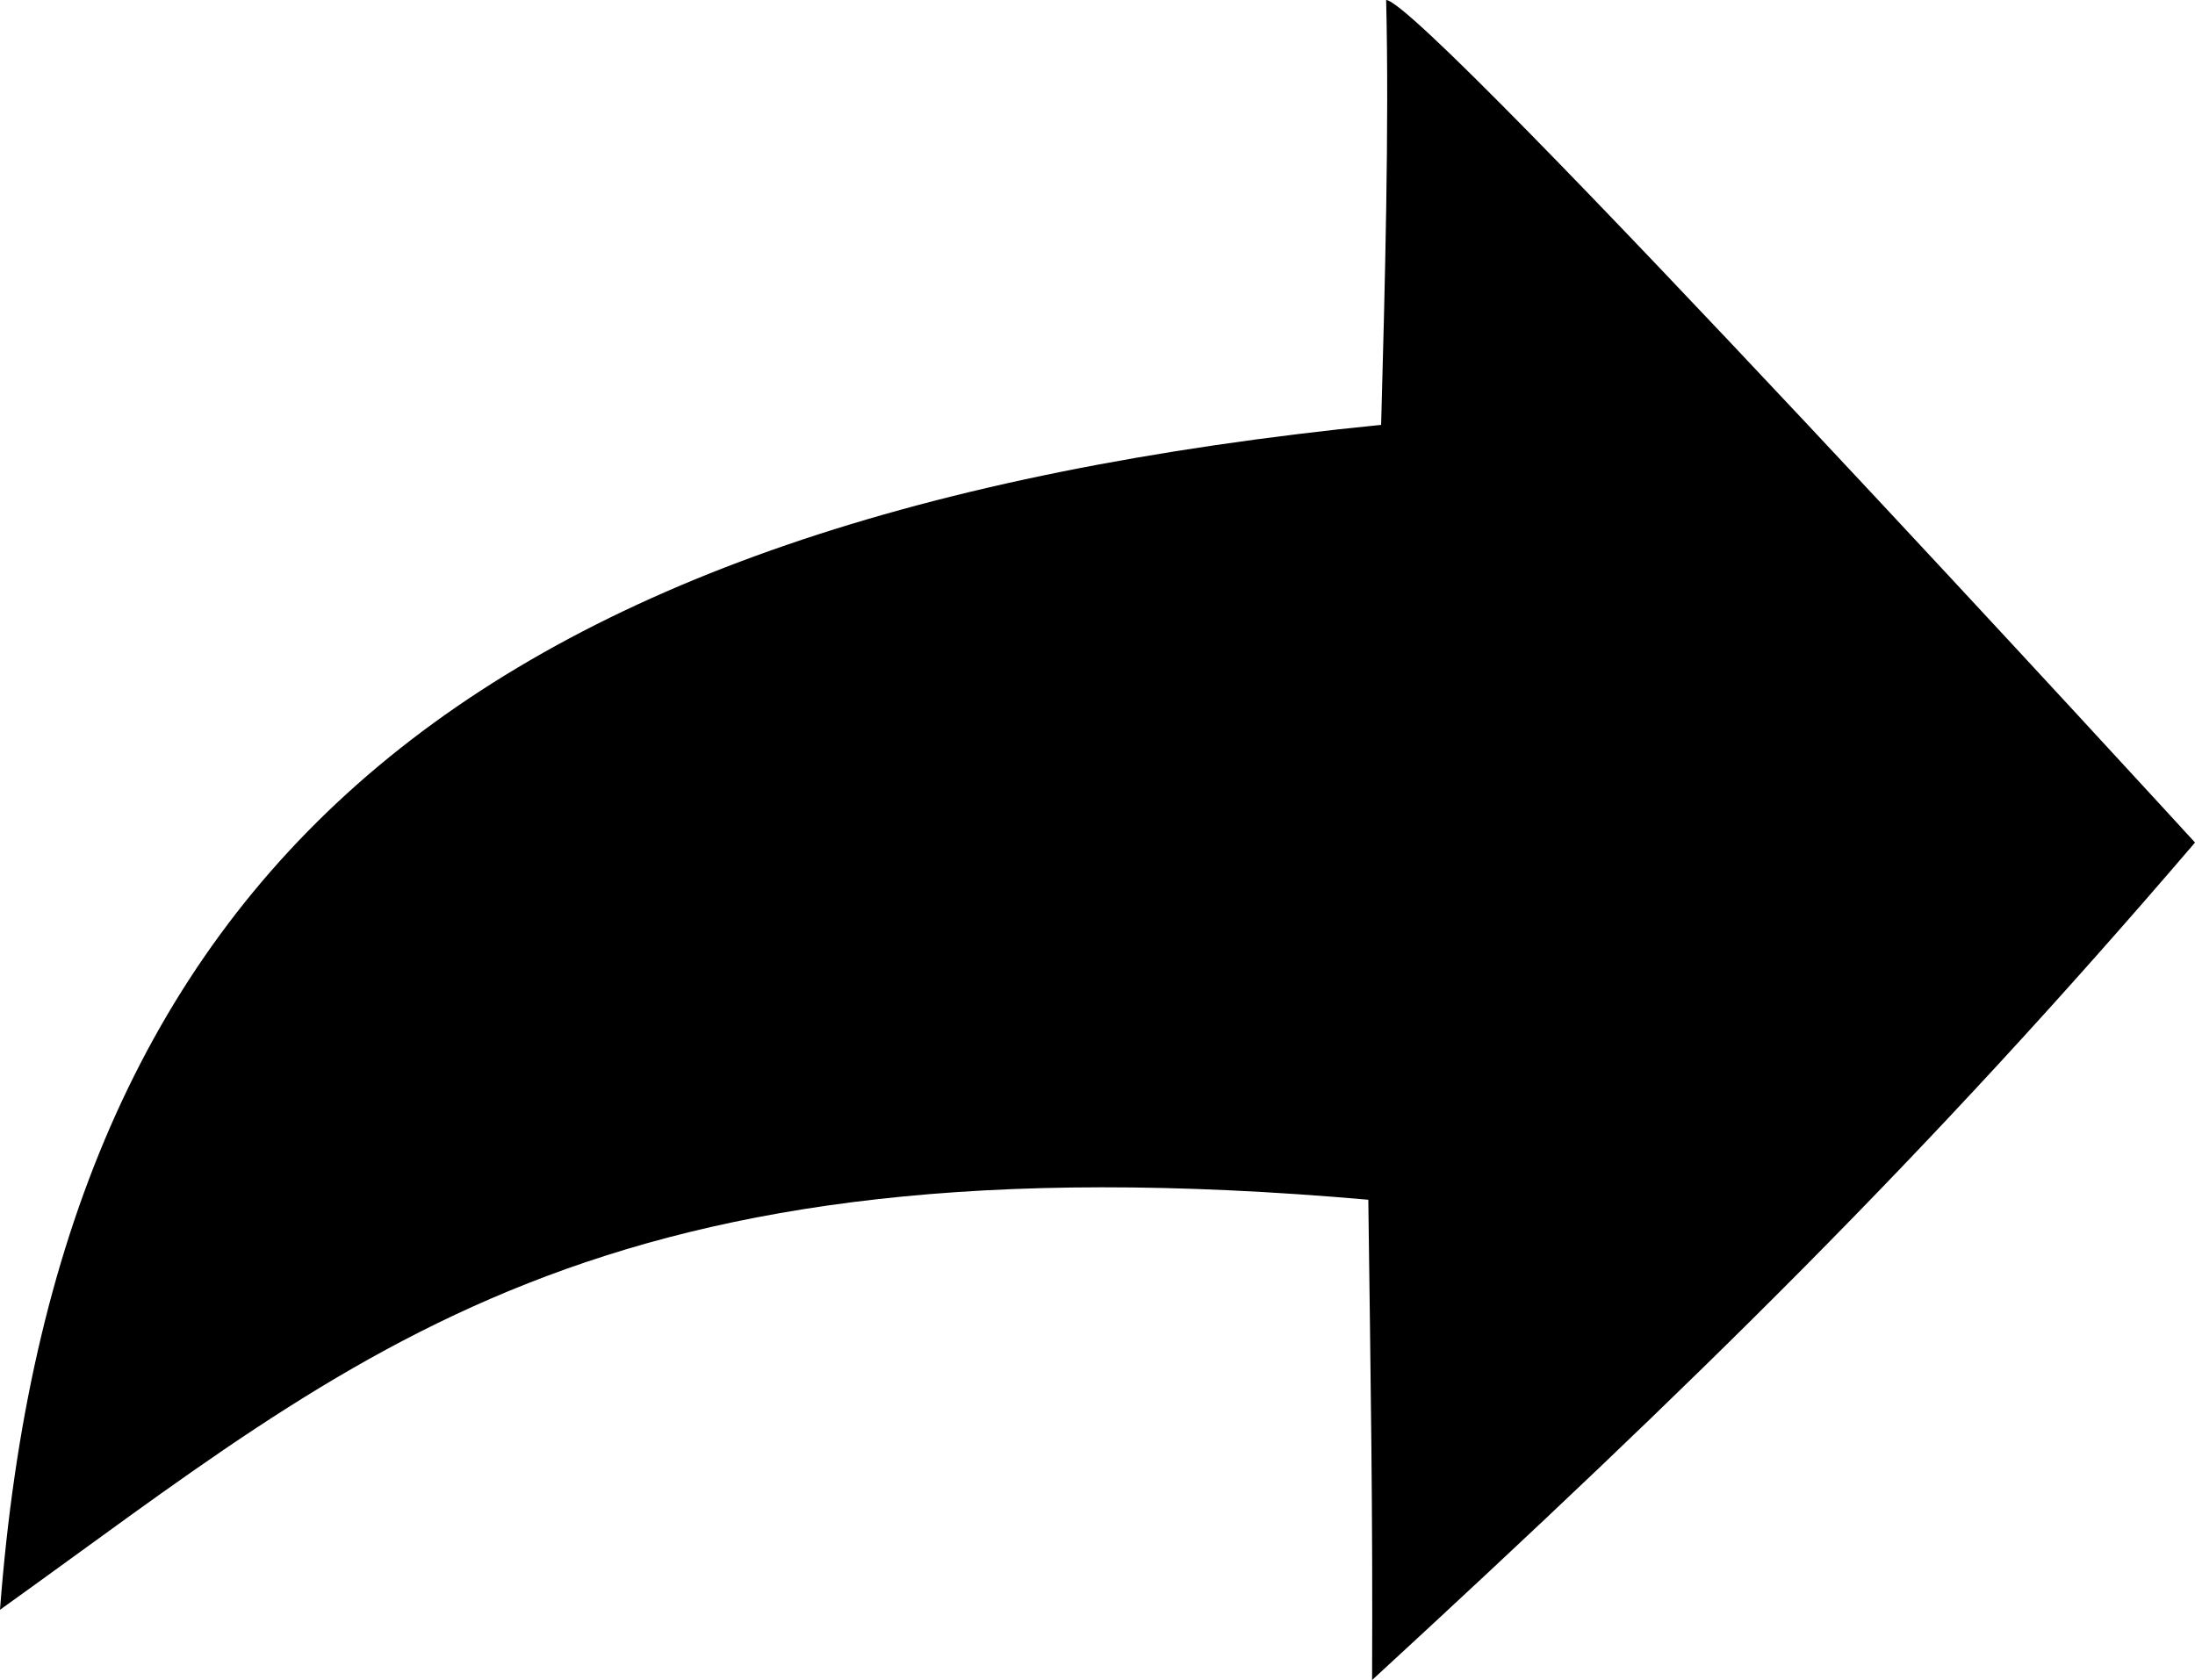
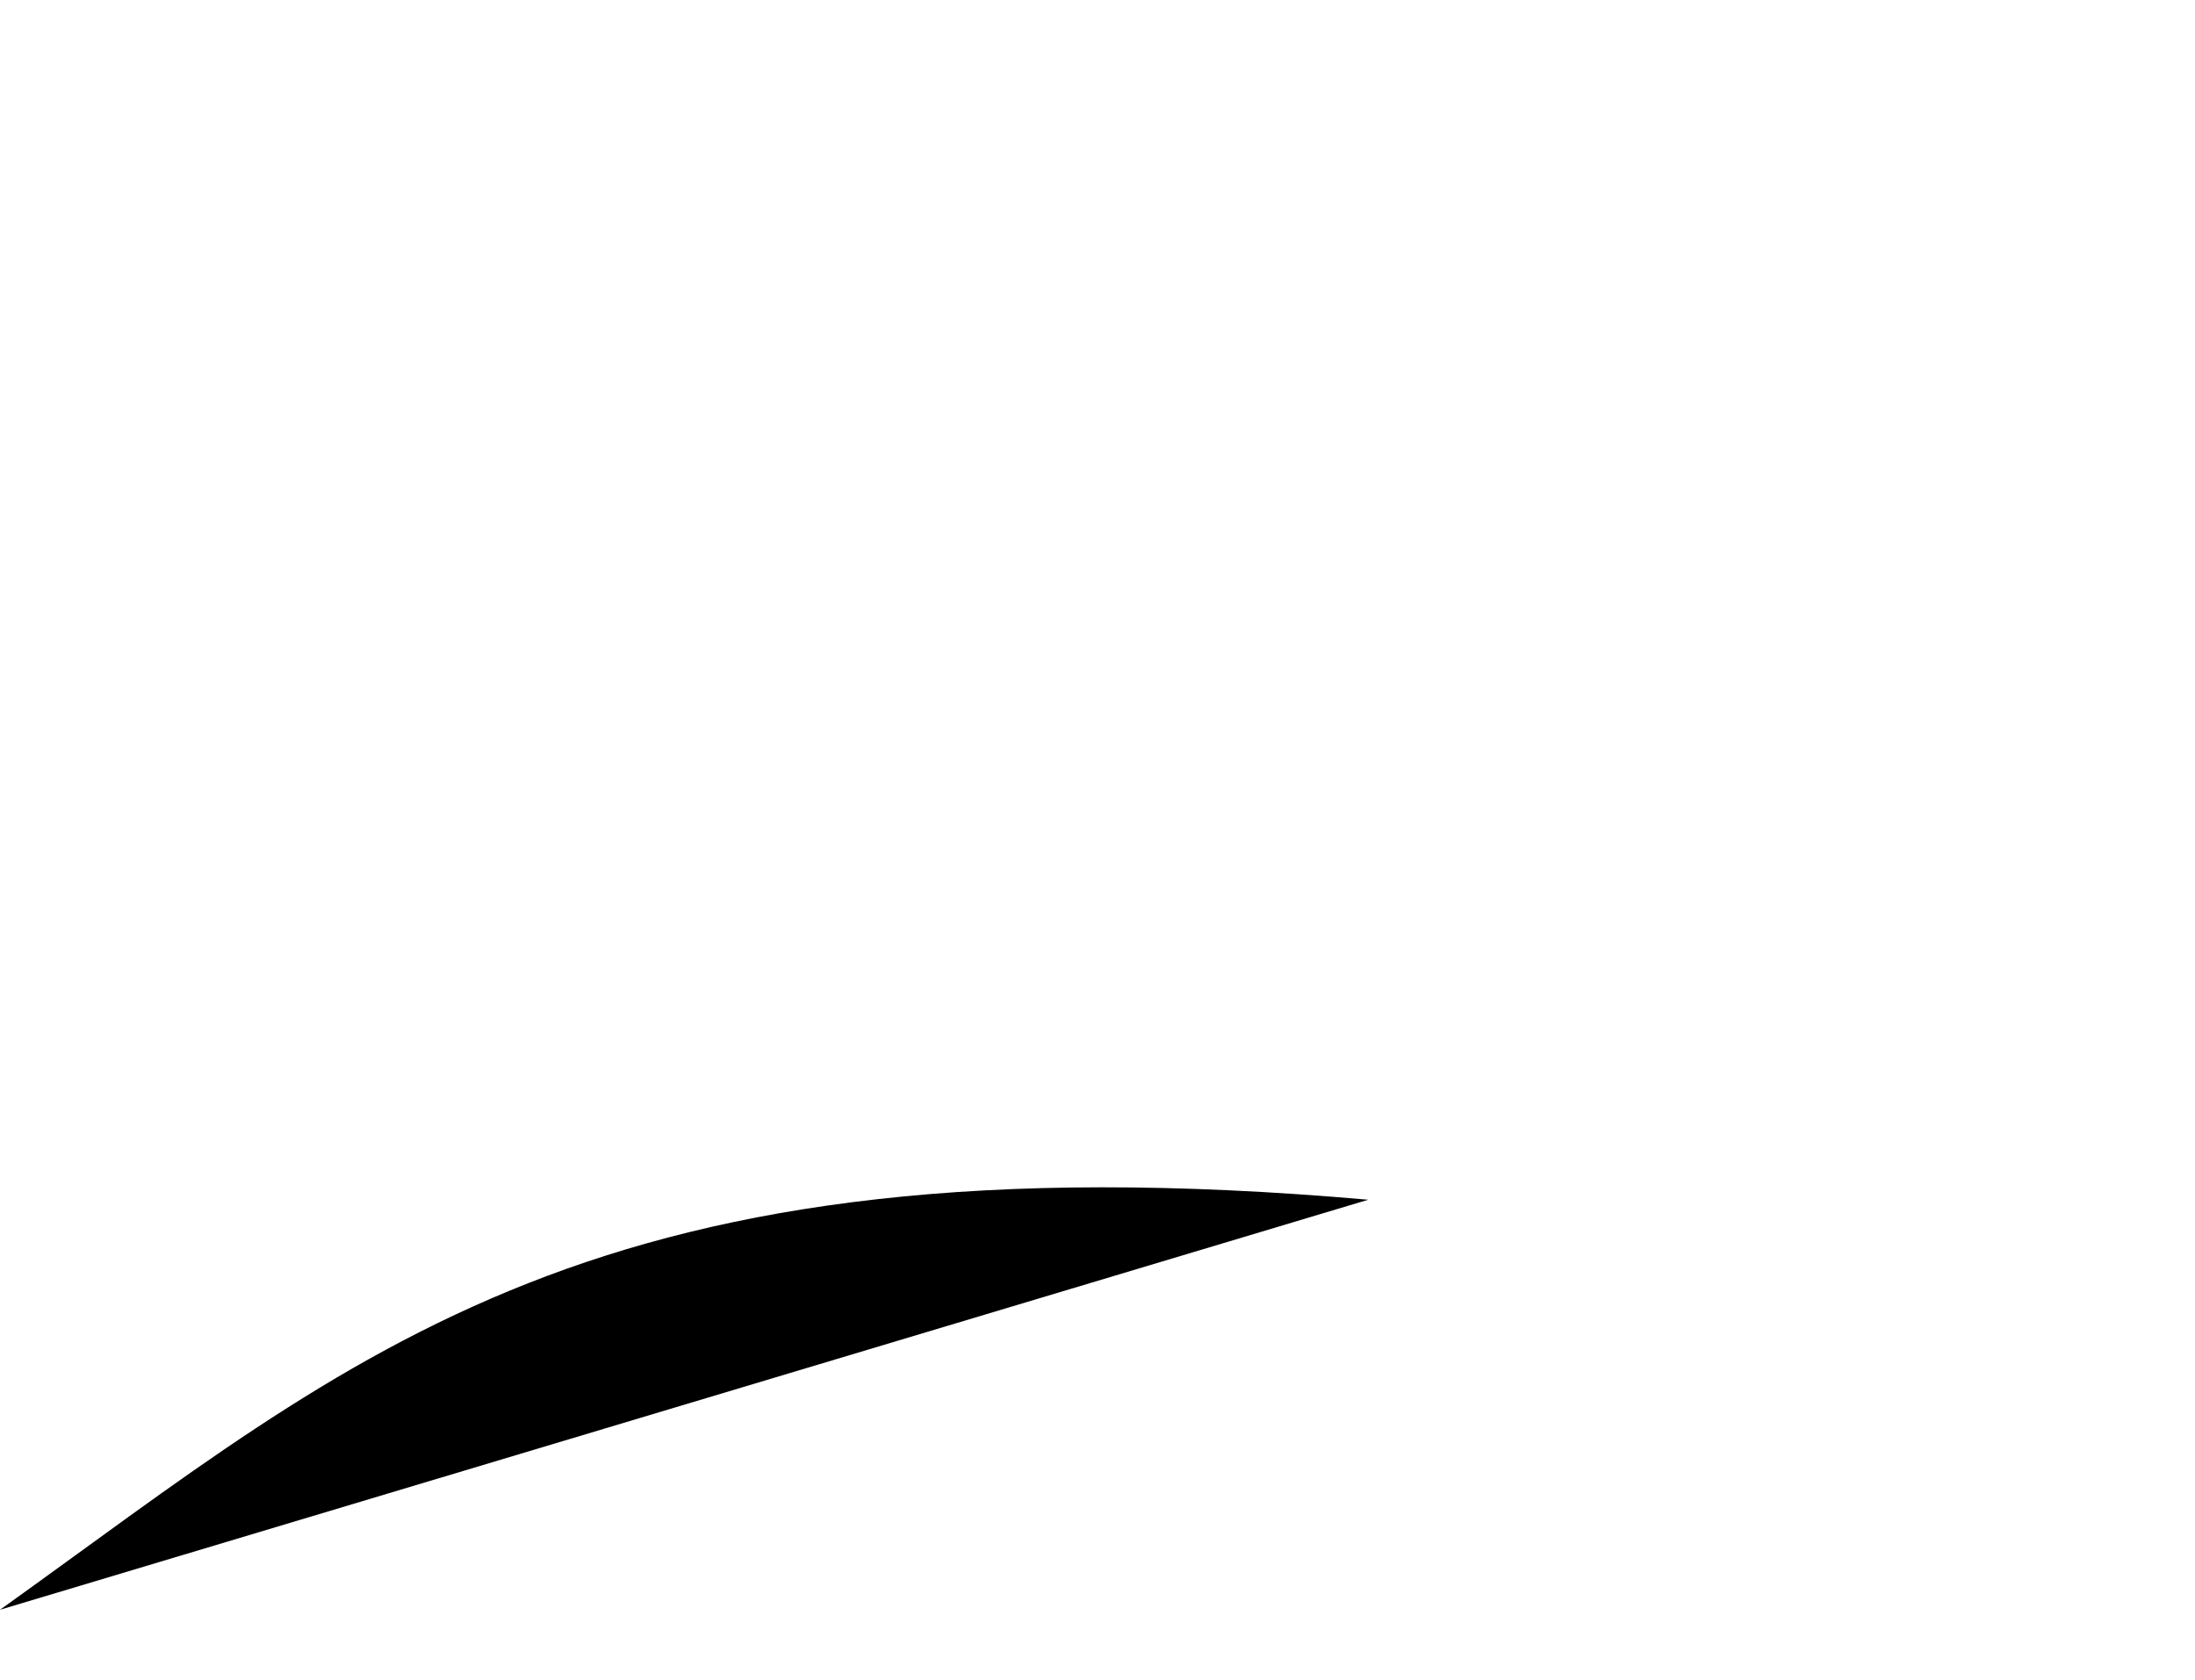
<svg xmlns="http://www.w3.org/2000/svg" xmlns:ns1="http://www.inkscape.org/namespaces/inkscape" xmlns:ns2="http://sodipodi.sourceforge.net/DTD/sodipodi-0.dtd" width="64mm" height="49mm" viewBox="0 0 64 49" version="1.1" id="svg3718" ns1:version="0.92.0 r15299" ns2:docname="Icon_-_Action.svg">
  <defs id="defs3712" />
  <ns2:namedview id="base" pagecolor="#ffffff" bordercolor="#666666" borderopacity="1.0" ns1:pageopacity="0.0" ns1:pageshadow="2" ns1:zoom="2.8" ns1:cx="170.6313" ns1:cy="108.57298" ns1:document-units="mm" ns1:current-layer="layer1" showgrid="false" ns1:window-width="1920" ns1:window-height="987" ns1:window-x="0" ns1:window-y="33" ns1:window-maximized="1" />
  <g ns1:label="Layer 1" ns1:groupmode="layer" id="layer1" transform="translate(0,-248)">
-     <path style="fill:#000000;stroke-width:1.027" d="M 39.894,282.991 C 17.319,281.006 10.442,287.484 0,294.95 c 1.629,-21.507 13.536,-31.883 40.27,-34.559 0.111,-4.079 0.236,-8.728 0.146,-12.391 1.081,0 23.585,24.573 23.585,24.573 -7.833,9.155 -14.559,15.736 -23.995,24.427 0.023,-4.973 -0.042,-8.76 -0.11,-14.009 z" id="path3731" ns1:connector-curvature="0" ns2:nodetypes="cccccccc" />
+     <path style="fill:#000000;stroke-width:1.027" d="M 39.894,282.991 C 17.319,281.006 10.442,287.484 0,294.95 z" id="path3731" ns1:connector-curvature="0" ns2:nodetypes="cccccccc" />
  </g>
</svg>